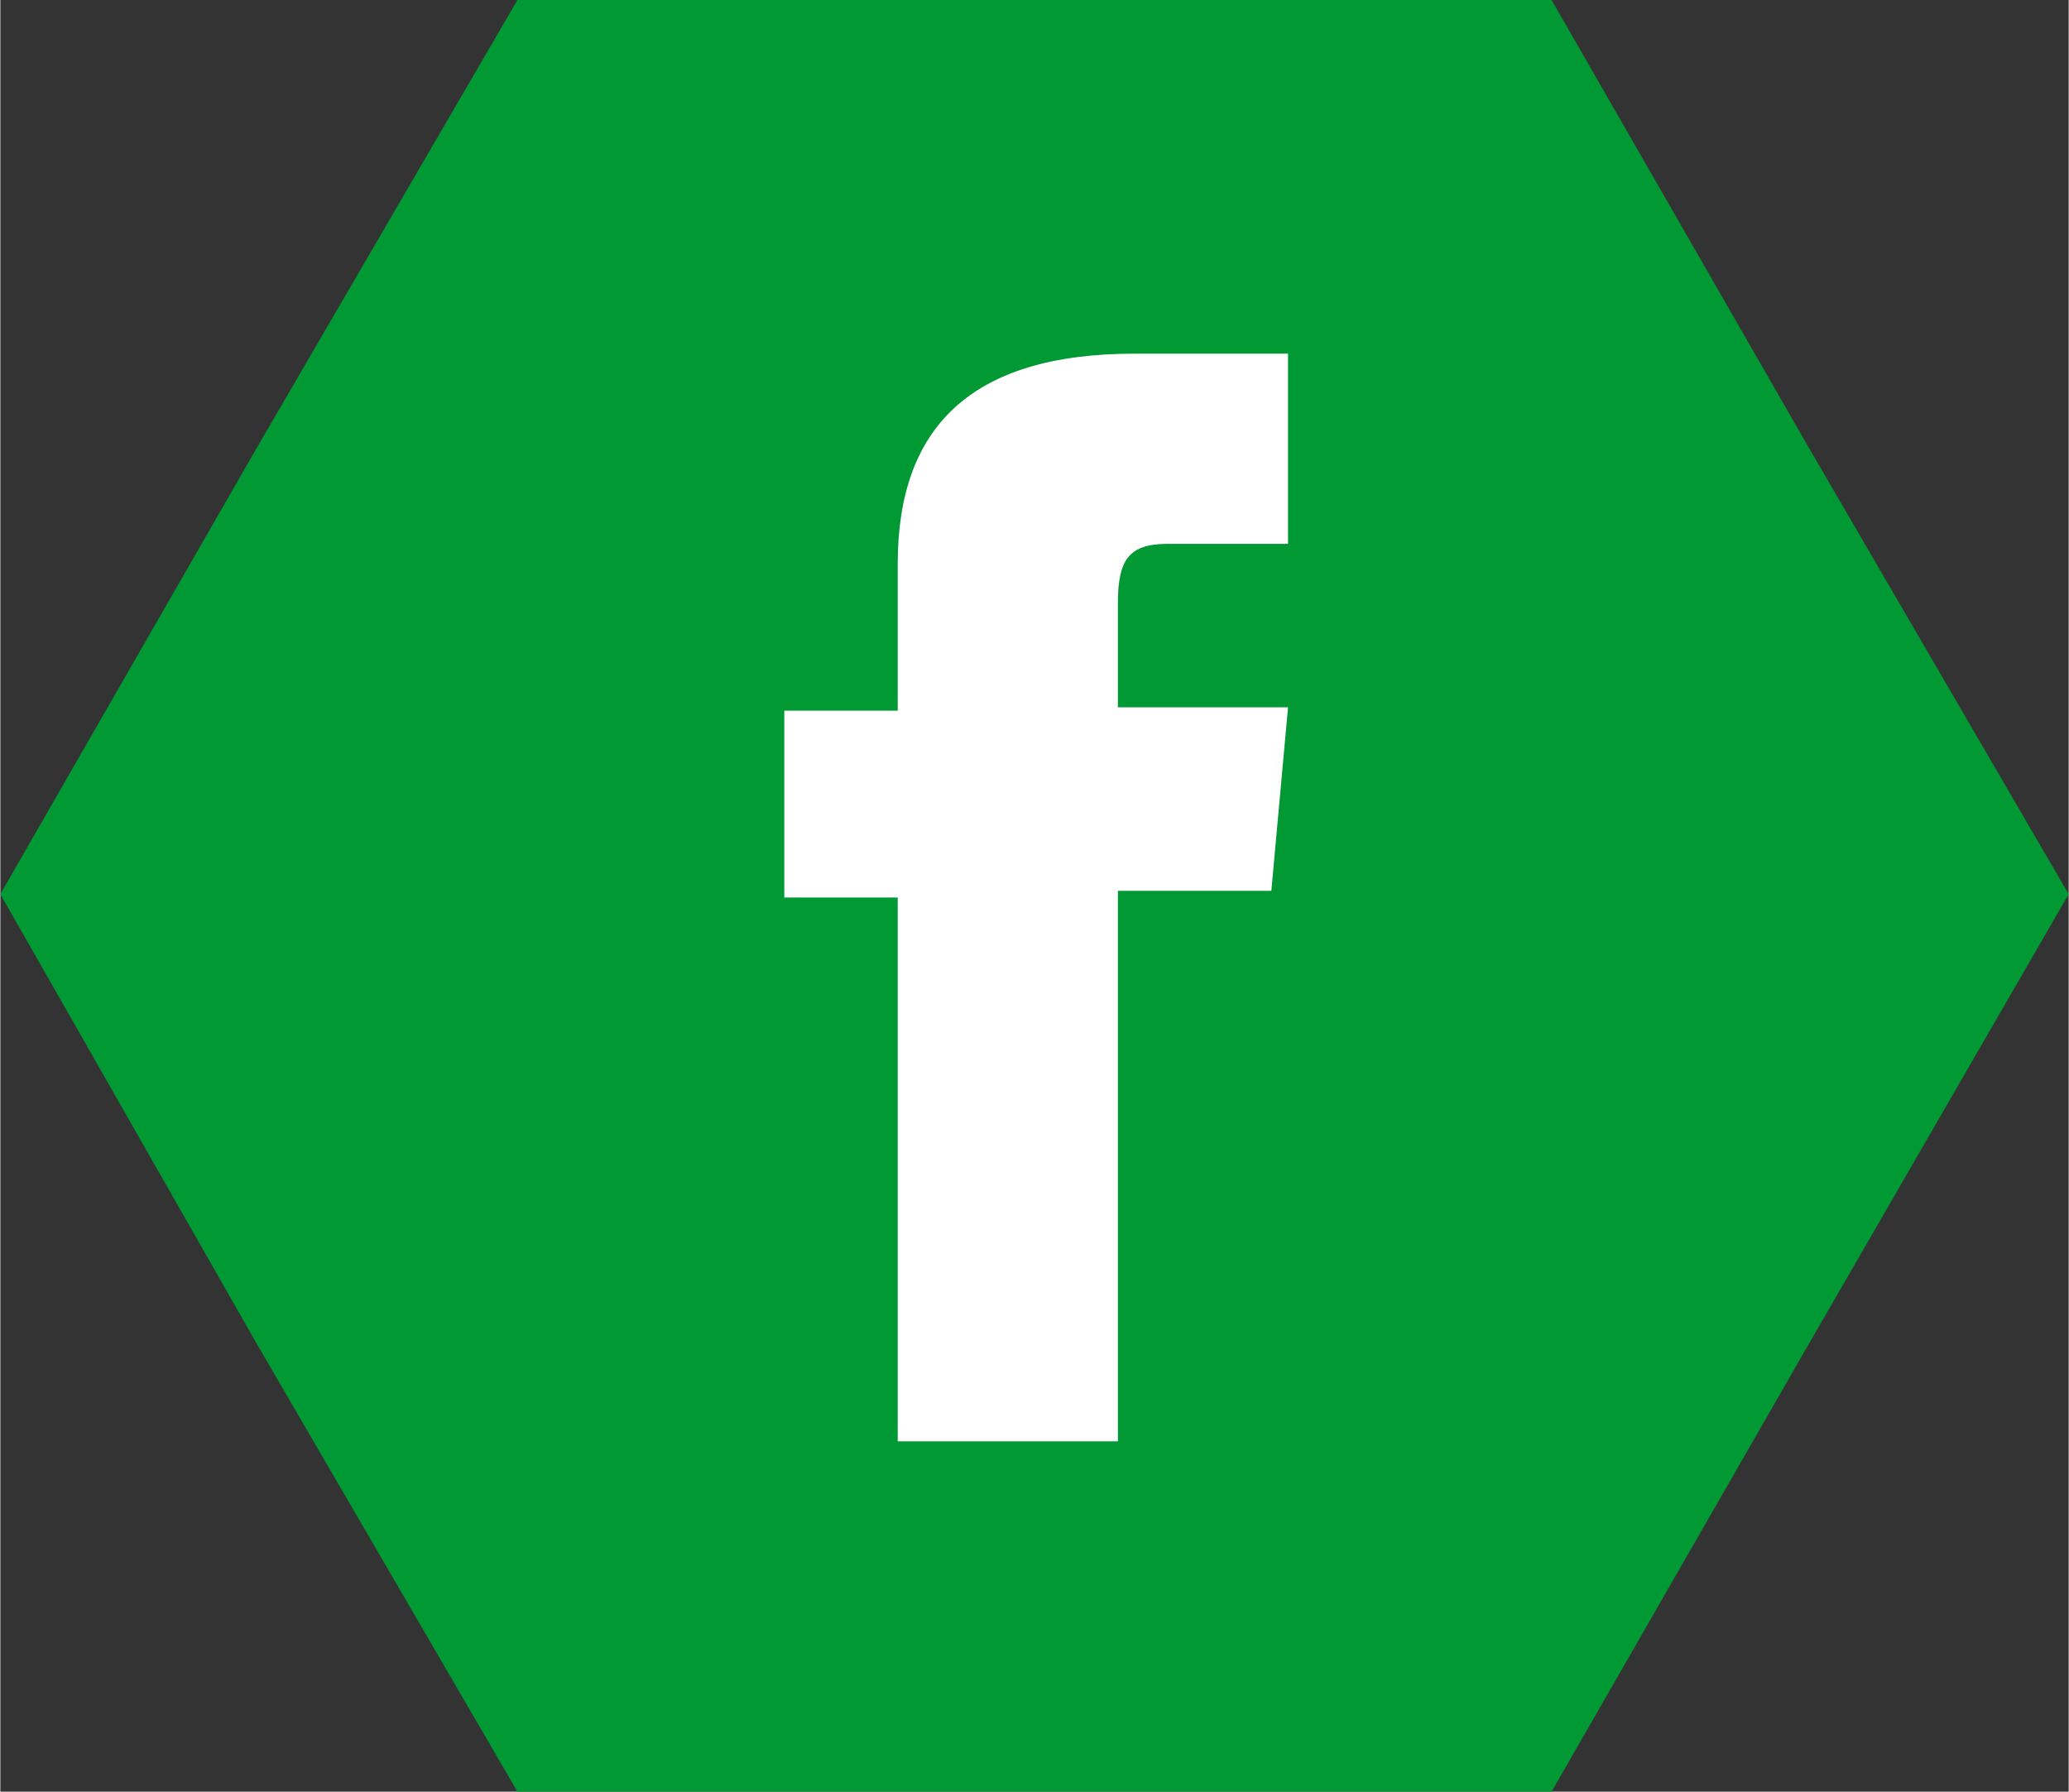
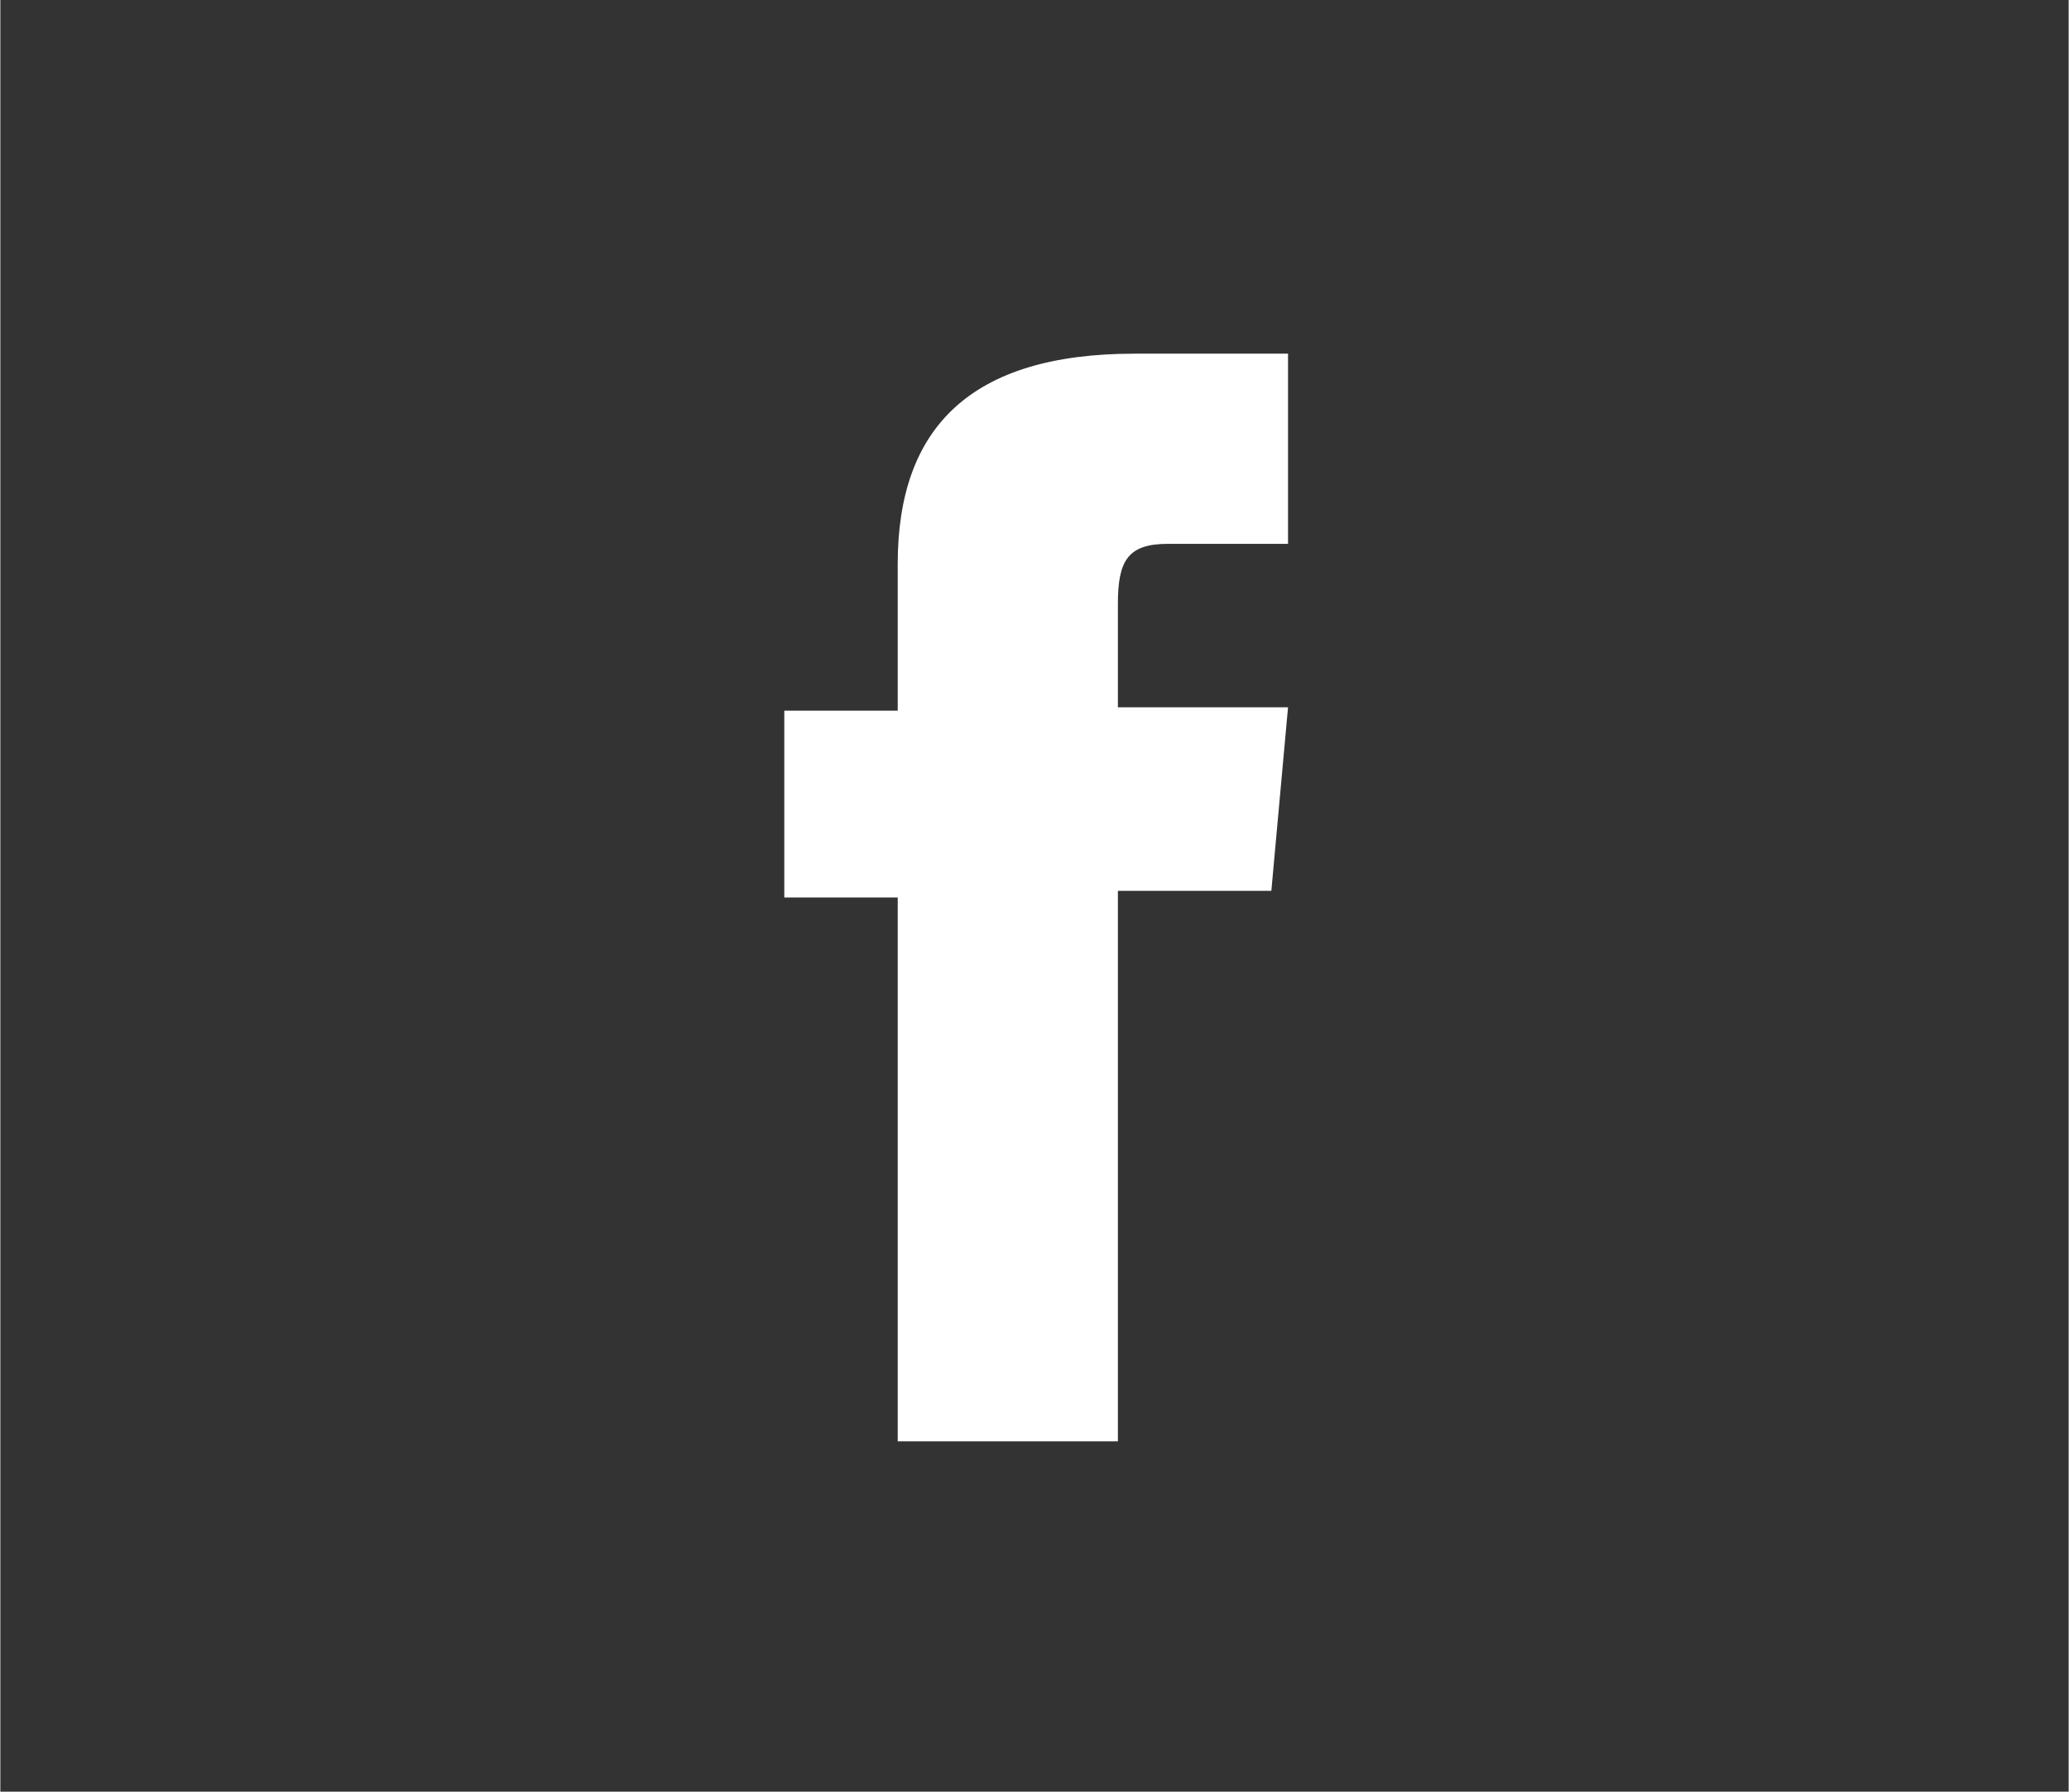
<svg xmlns="http://www.w3.org/2000/svg" xml:space="preserve" width="0.969cm" height="0.839cm" version="1.1" style="shape-rendering:geometricPrecision; text-rendering:geometricPrecision; image-rendering:optimizeQuality; fill-rule:evenodd; clip-rule:evenodd" viewBox="0 0 6.2 5.37">
  <rect x="0" y="0" width="6.2" height="5.37" fill="#333333" stroke="none" />
  <defs>
    <style type="text/css">
   
    .fil0 {fill:#009933}
    .fil1 {fill:white;fill-rule:nonzero}
   
  </style>
  </defs>
  <g id="Layer_x0020_1">
    <g id="_2670590986080">
-       <polygon class="fil0" points="-0,2.68 0.77,1.34 1.55,0 3.1,0 4.65,0 5.42,1.34 6.2,2.68 5.42,4.03 4.65,5.37 3.1,5.37 1.55,5.37 0.77,4.03 " />
      <path class="fil1" d="M2.69 4.32l0.66 0 0 -1.65 0.46 0 0.05 -0.55 -0.51 0c0,0 0,-0.21 0,-0.31 0,-0.13 0.03,-0.18 0.15,-0.18 0.1,0 0.36,0 0.36,0l0 -0.57c0,0 -0.38,0 -0.46,0 -0.49,0 -0.71,0.22 -0.71,0.63 0,0.36 0,0.44 0,0.44l-0.34 0 0 0.56 0.34 0 0 1.64z" />
    </g>
  </g>
</svg>